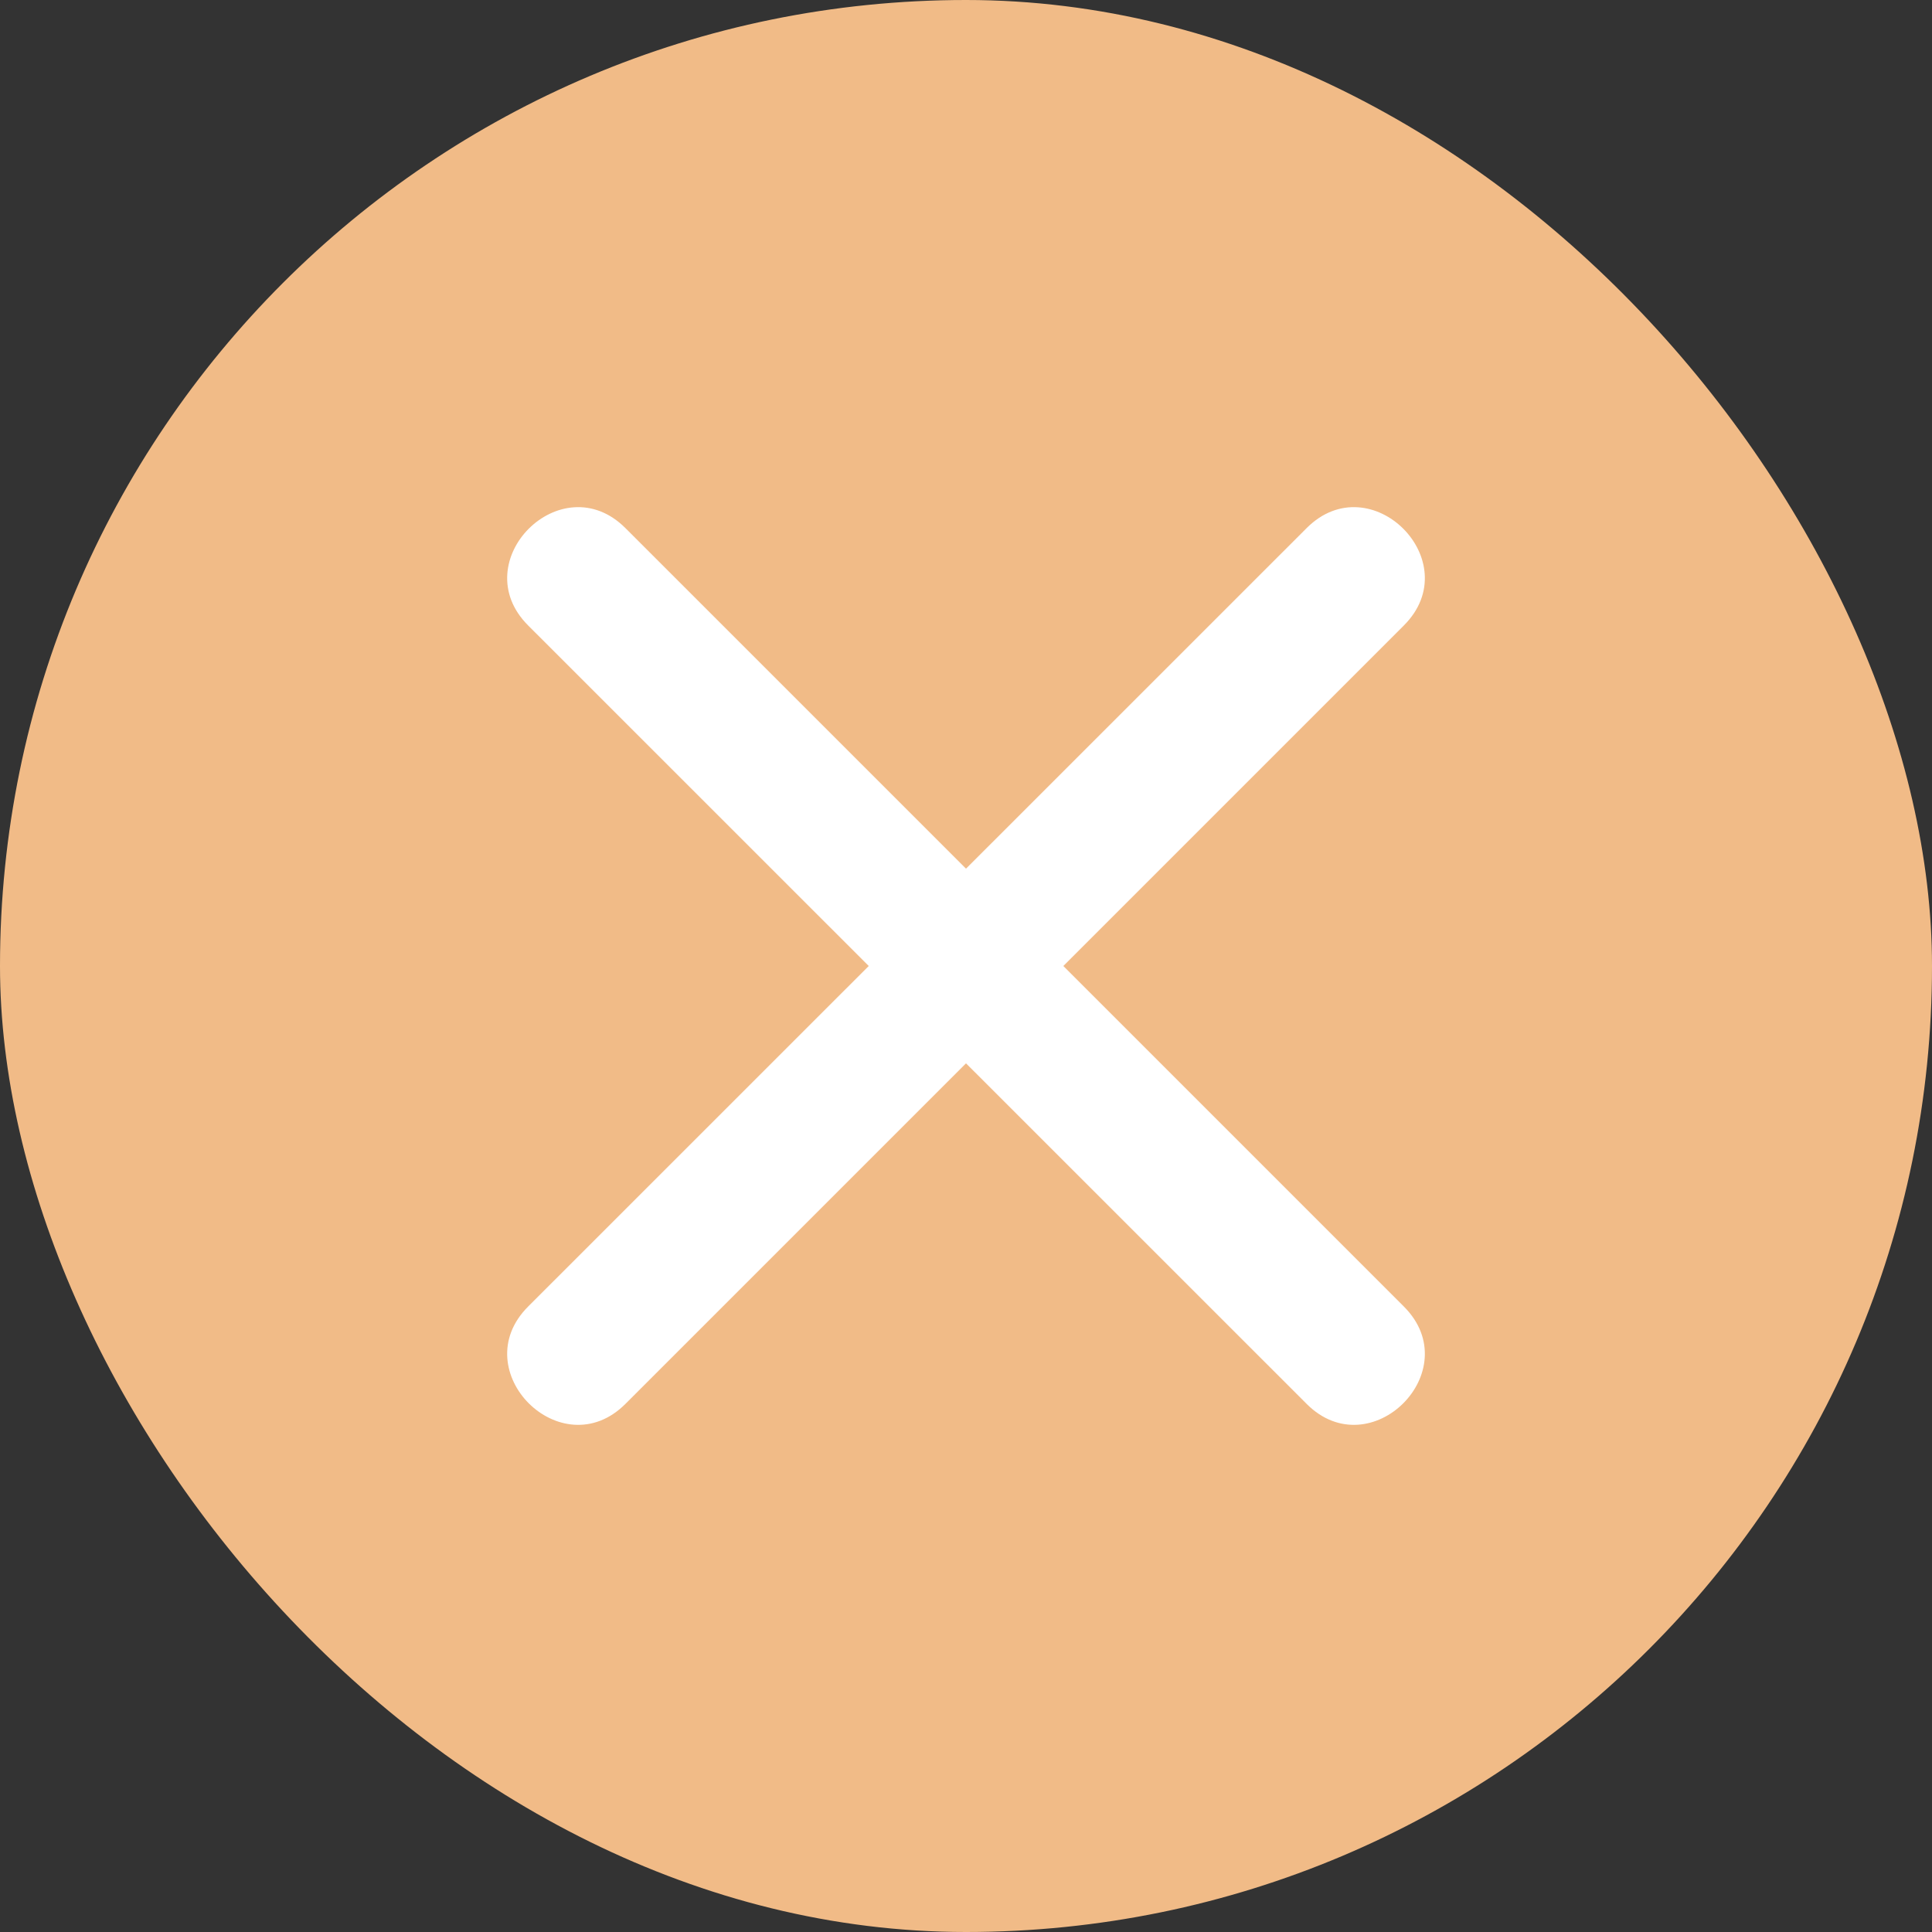
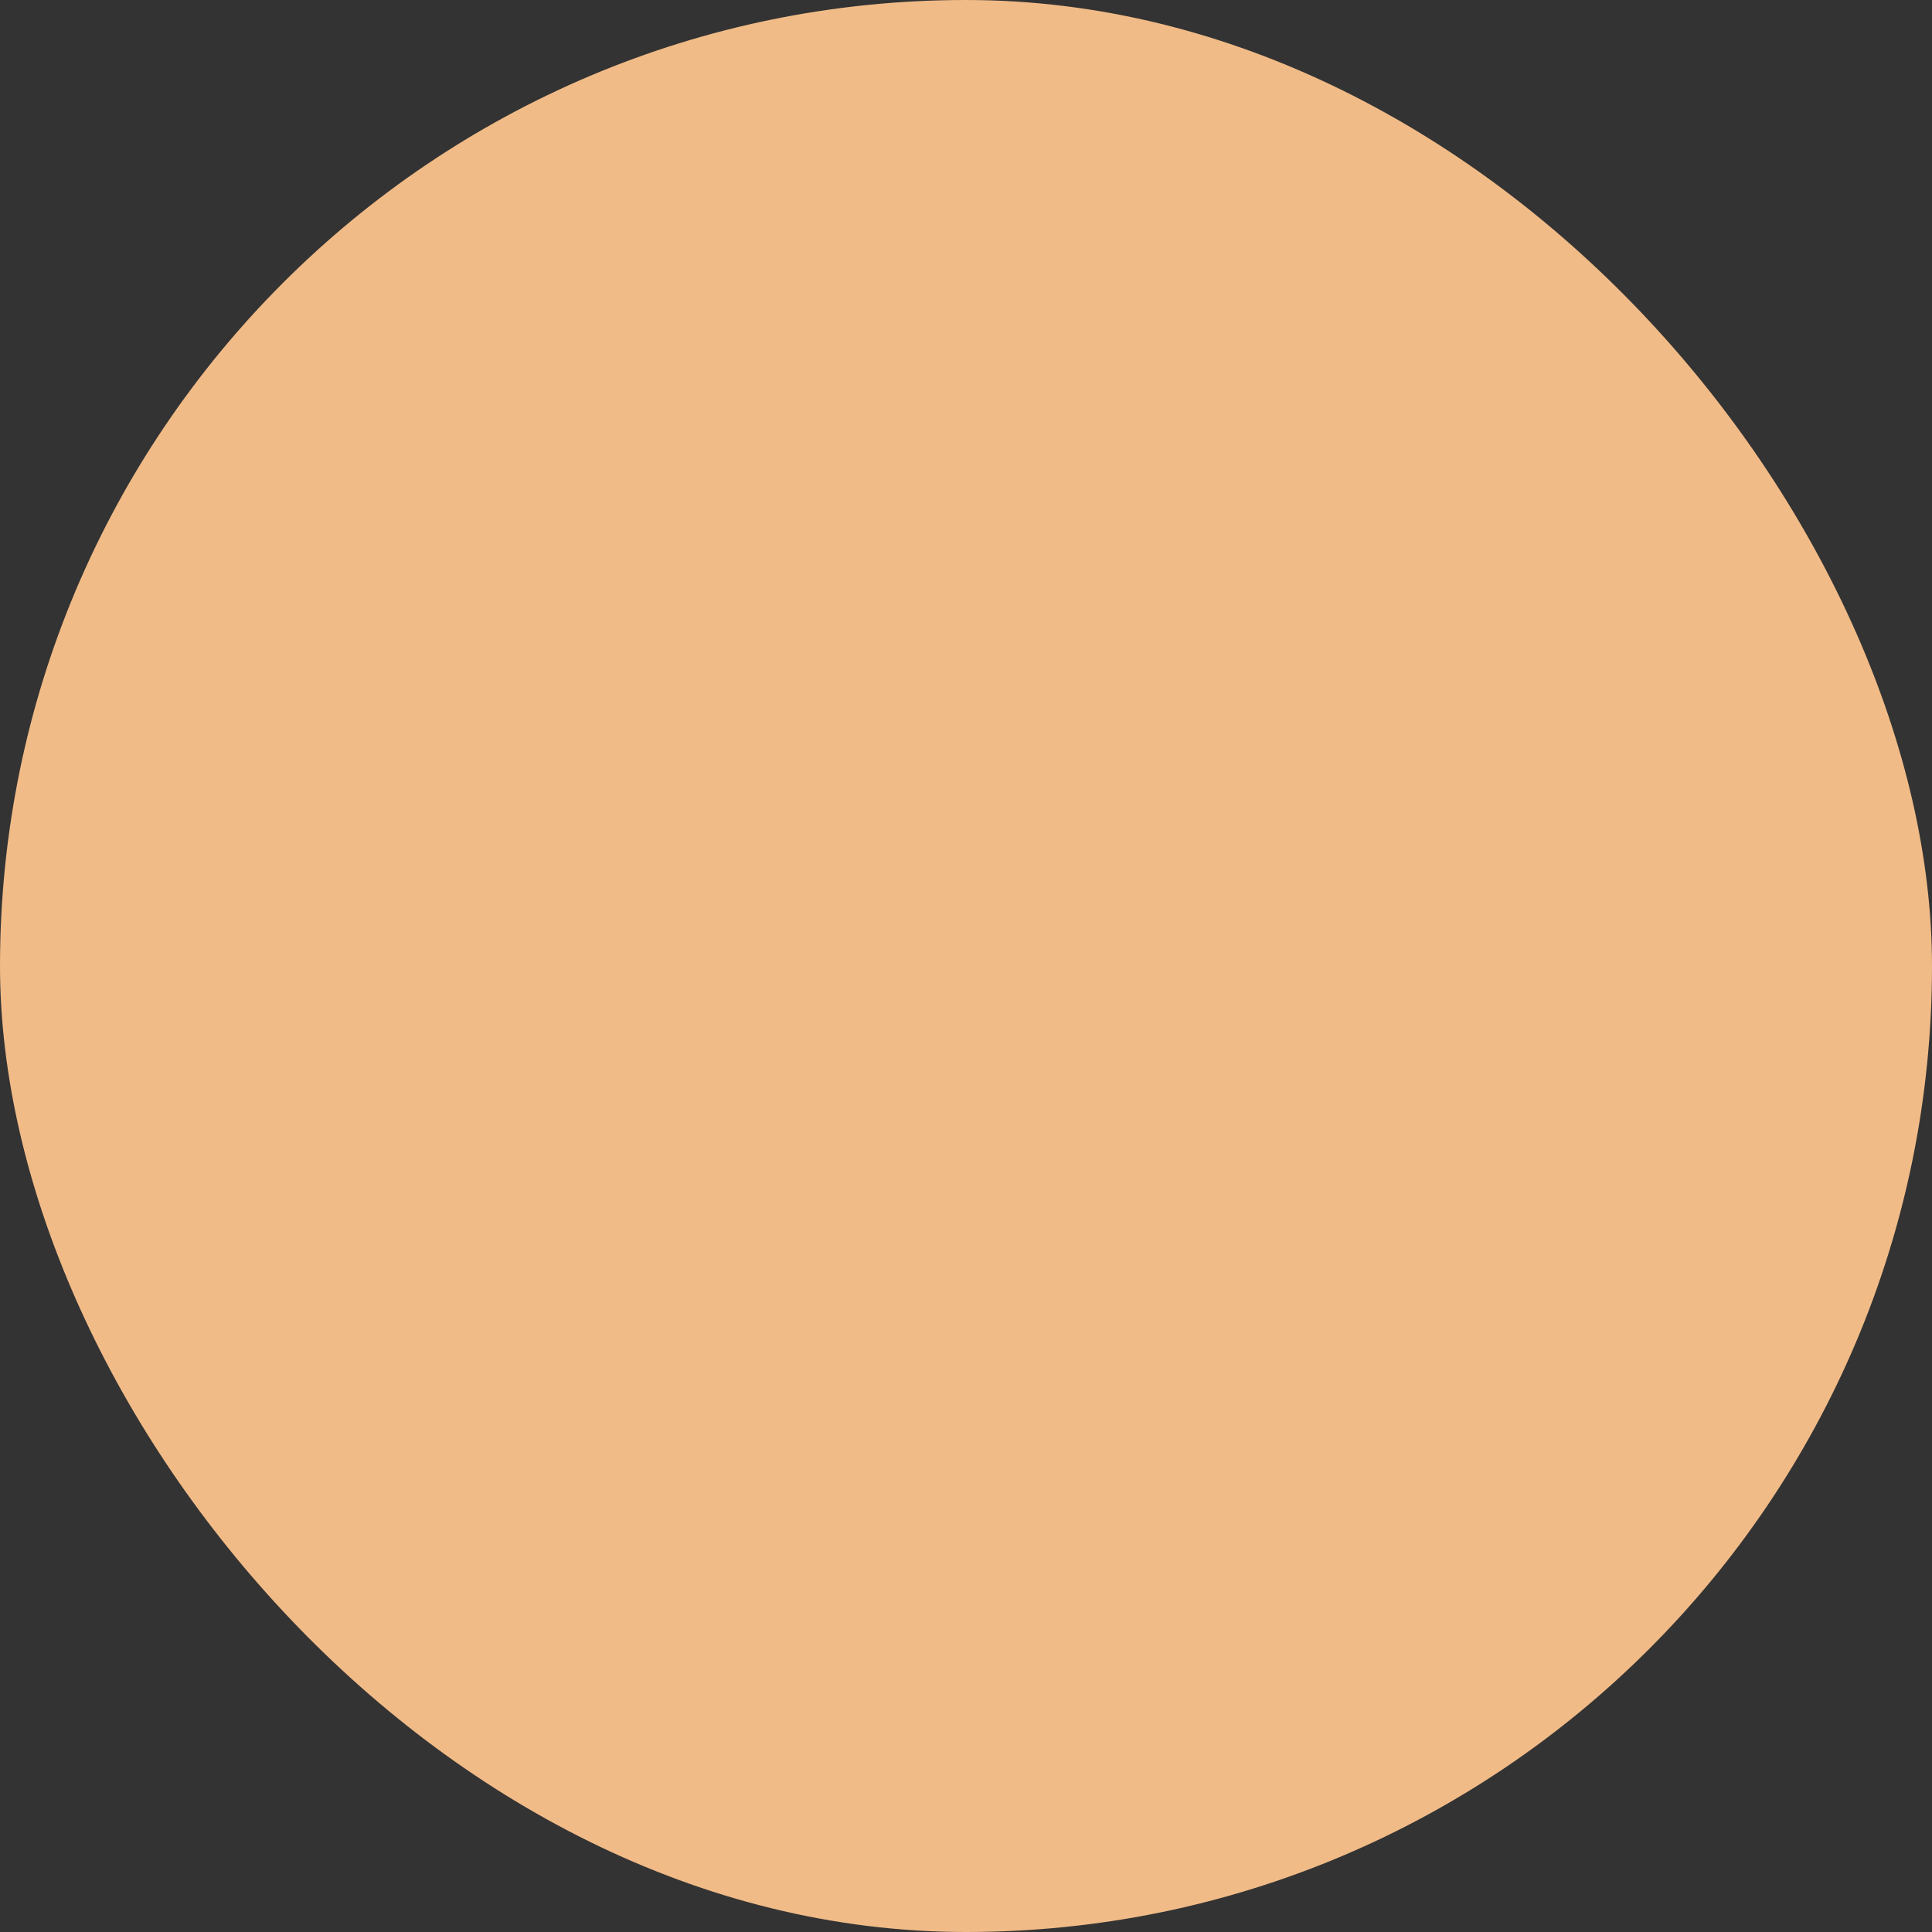
<svg xmlns="http://www.w3.org/2000/svg" width="32" height="32" viewBox="0 0 32 32" fill="none">
  <rect x="0" y="0" width="32" height="32" fill="#333333" stroke="none" />
  <rect width="32" height="32" rx="16" fill="#F1BB87" />
  <g clip-path="url(#clip0_4228_3798)">
-     <path fill-rule="evenodd" clip-rule="evenodd" d="M21.642 8.747C22.702 7.686 24.314 9.298 23.253 10.359L17.612 16L23.253 21.641C24.314 22.702 22.702 24.314 21.642 23.253L16 17.612L10.359 23.253C9.298 24.314 7.687 22.702 8.747 21.641L14.389 16L8.747 10.359C7.687 9.298 9.298 7.686 10.359 8.747L16 14.388L21.642 8.747Z" fill="white" />
-   </g>
+     </g>
  <defs>
    <clipPath id="clip0_4228_3798">
      <rect width="16" height="16" fill="white" transform="translate(8 8)" />
    </clipPath>
  </defs>
</svg>